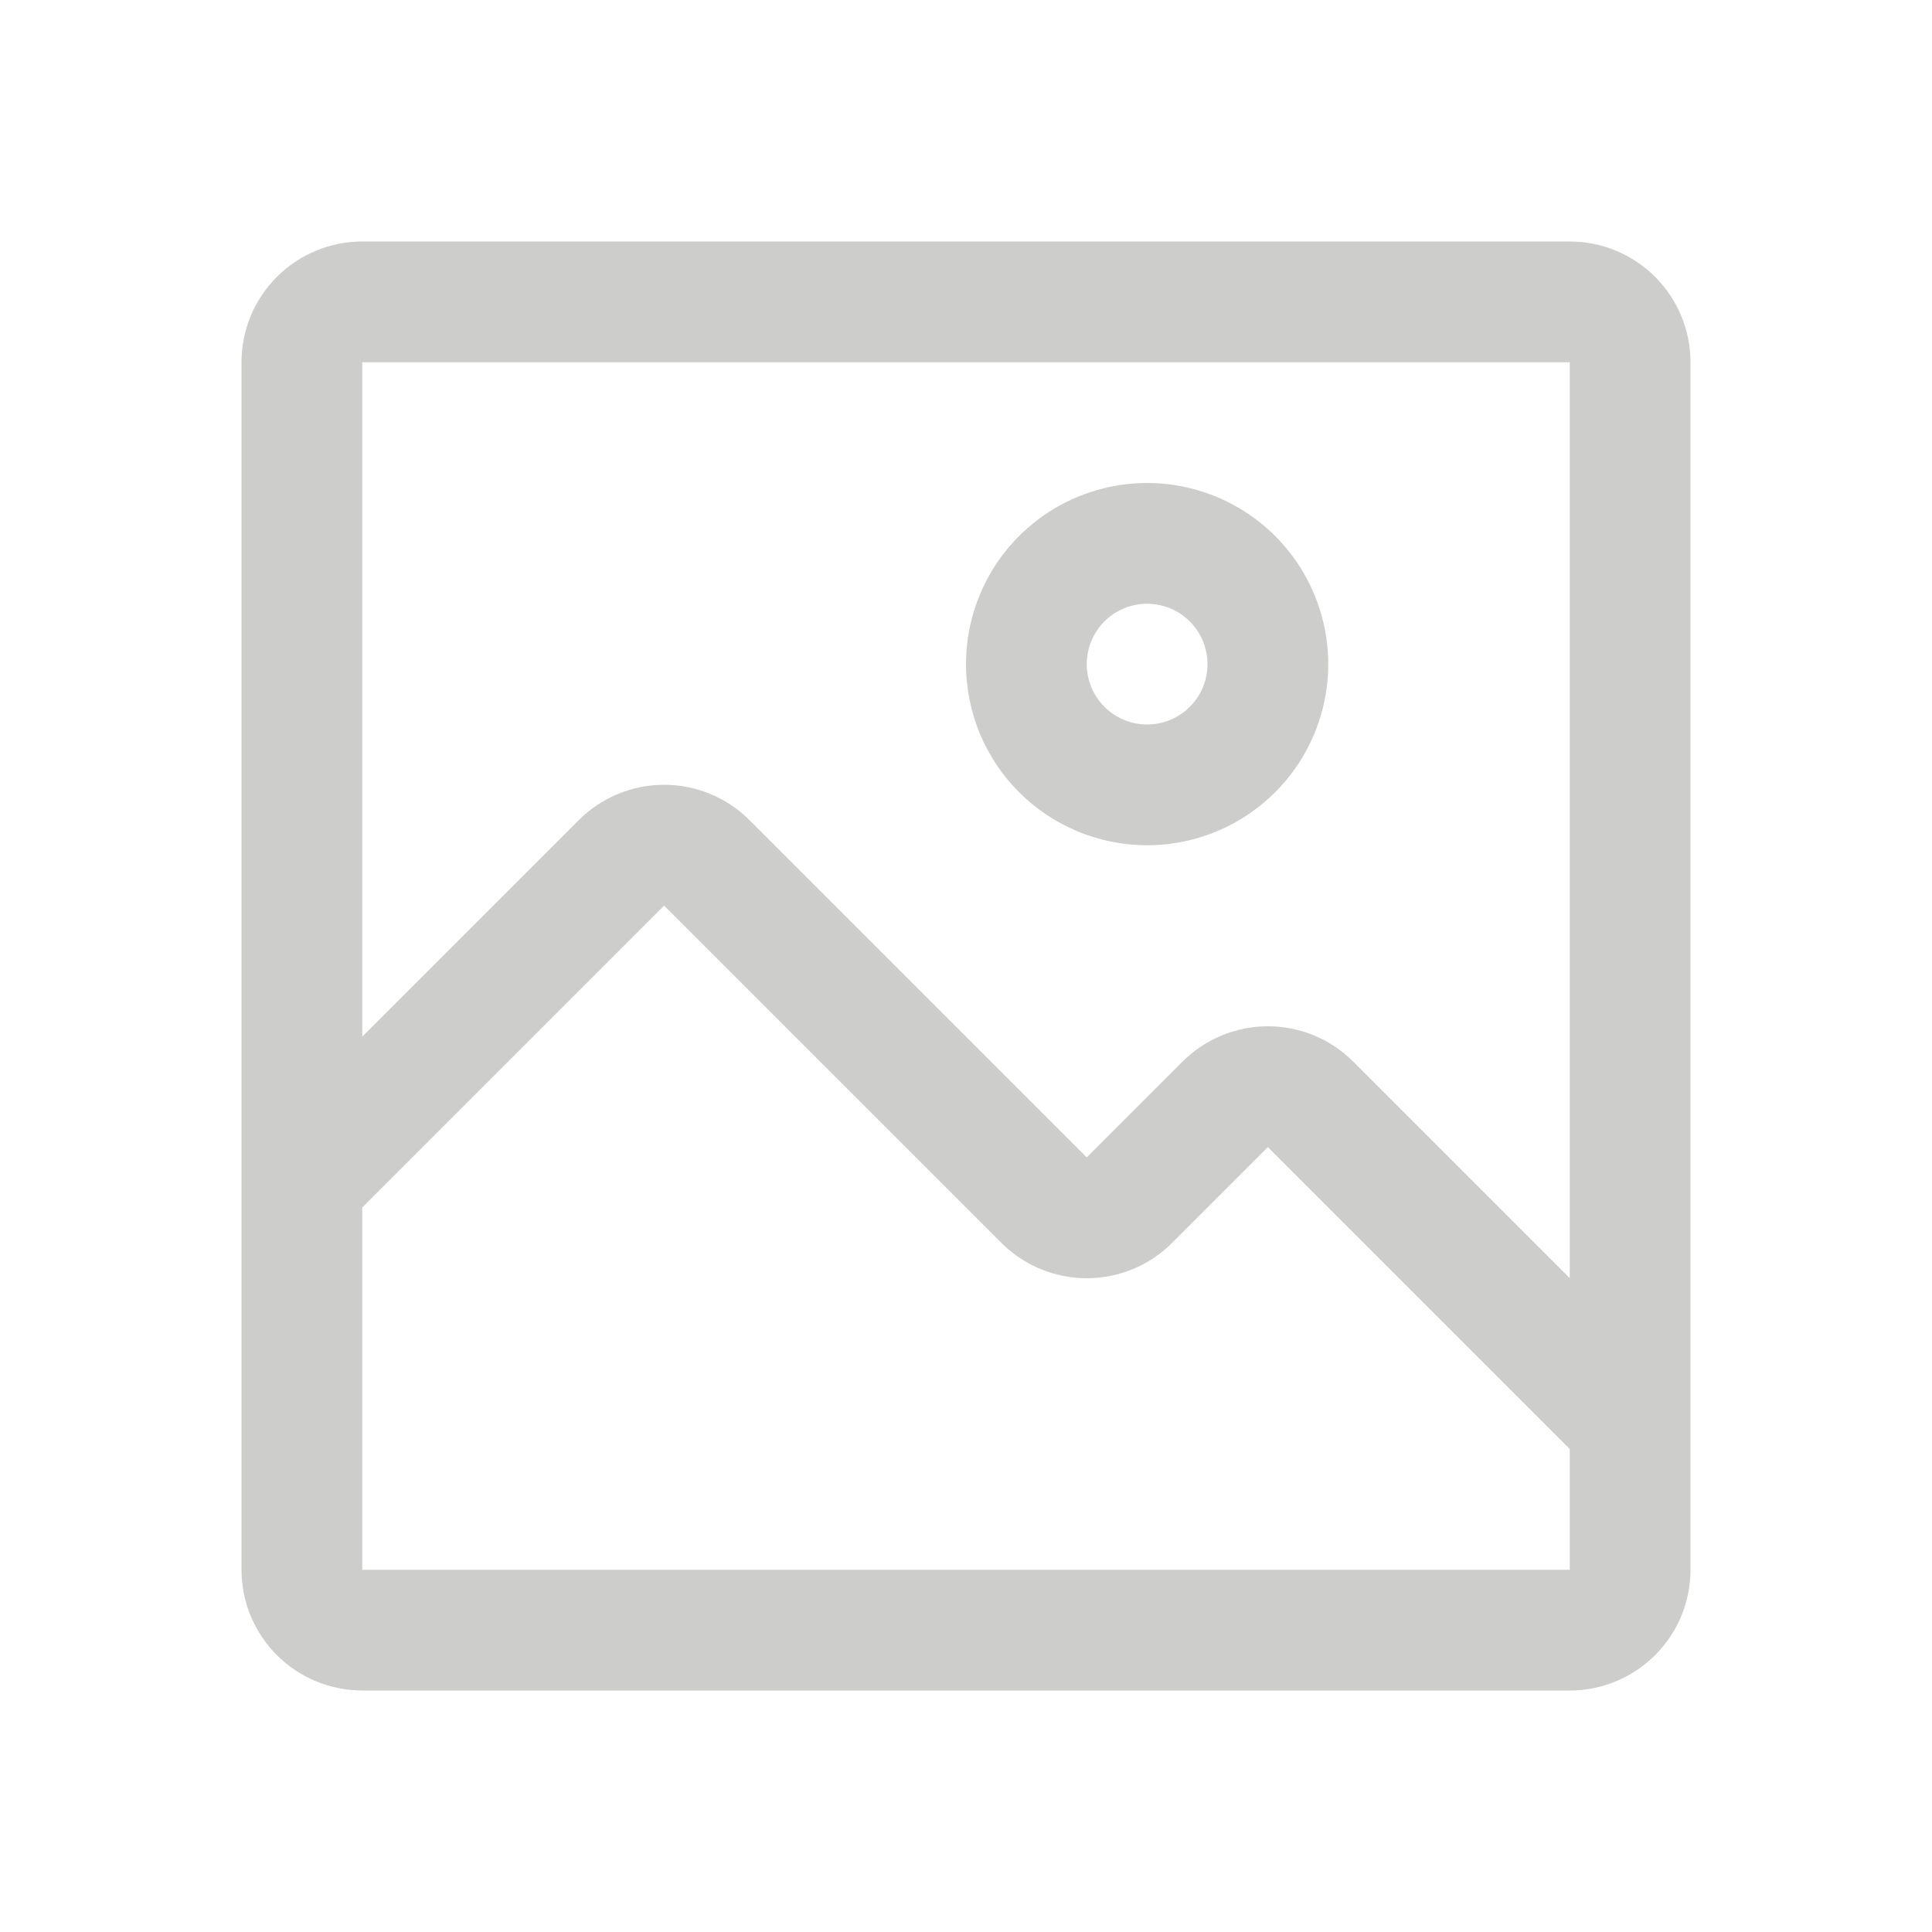
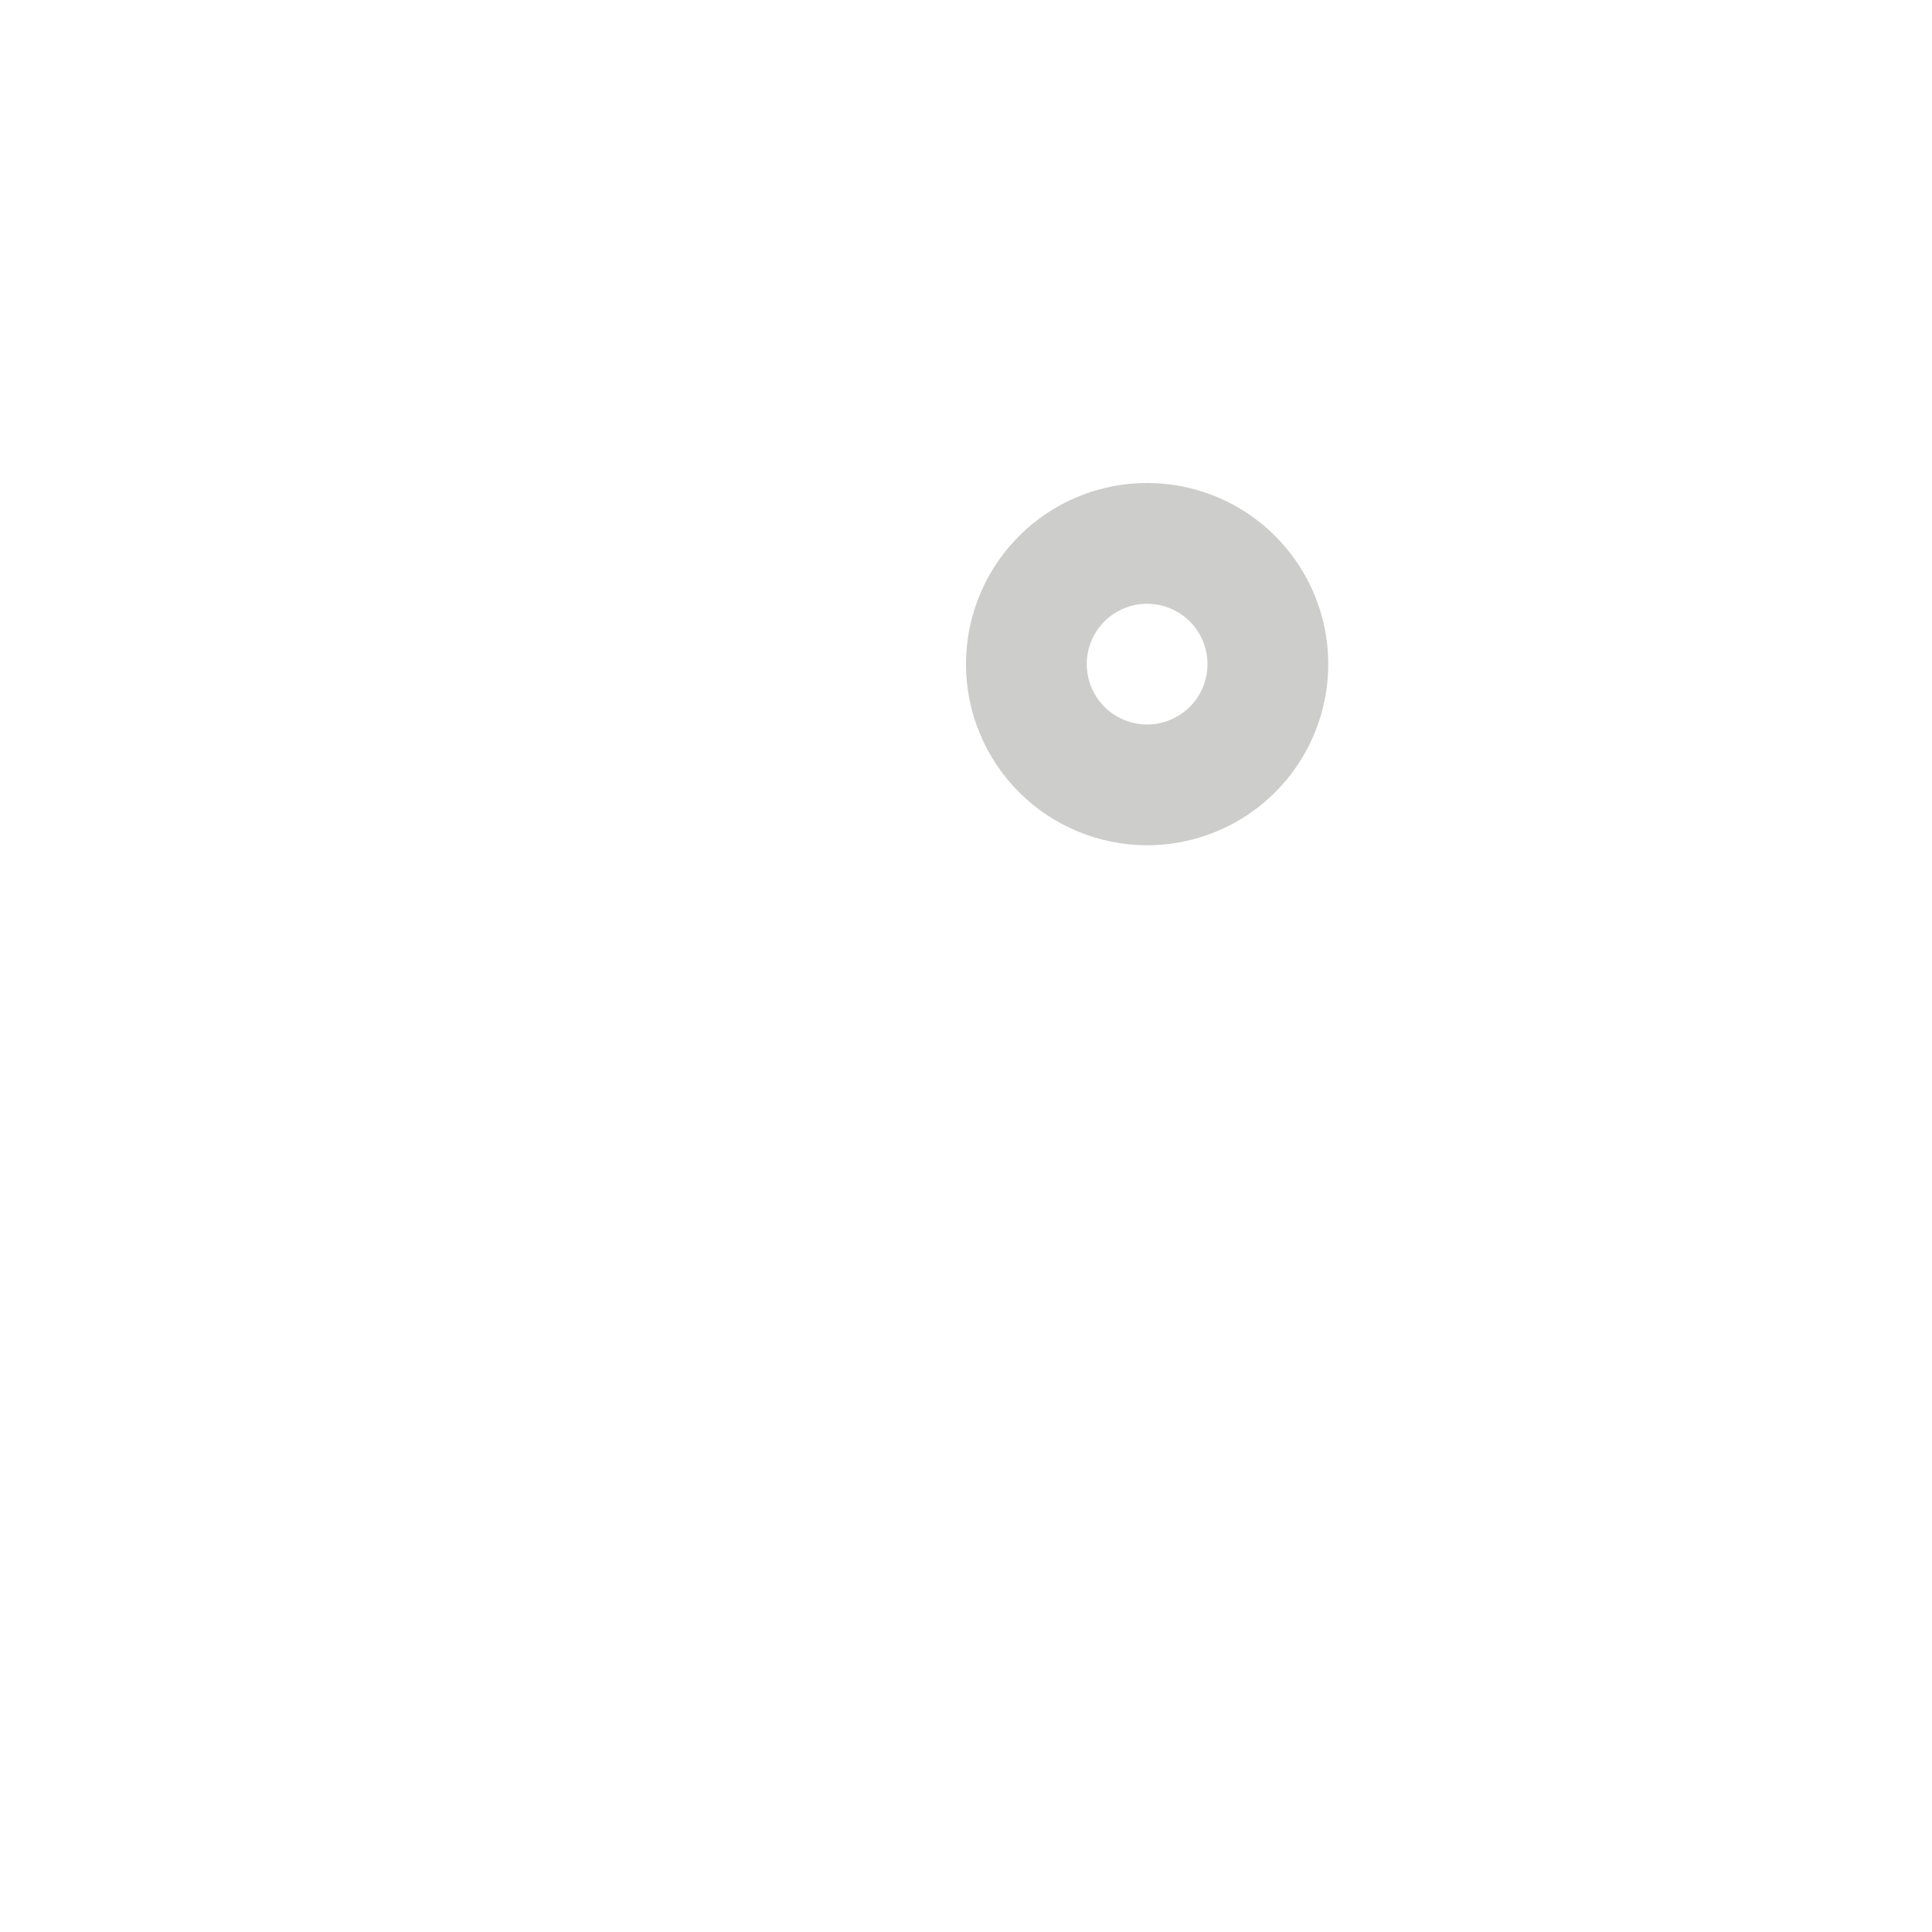
<svg xmlns="http://www.w3.org/2000/svg" width="480" height="480" viewBox="0 0 480 480" fill="none">
  <path d="M285 210C293.9 210 302.6 207.361 310.001 202.416C317.401 197.471 323.169 190.443 326.575 182.221C329.981 173.998 330.872 164.95 329.135 156.221C327.399 147.492 323.113 139.474 316.82 133.18C310.526 126.887 302.508 122.601 293.779 120.865C285.05 119.128 276.002 120.019 267.779 123.425C259.557 126.831 252.529 132.599 247.584 139.999C242.639 147.4 240 156.1 240 165C240 176.935 244.741 188.381 253.18 196.82C261.619 205.259 273.065 210 285 210ZM285 150C287.967 150 290.867 150.88 293.334 152.528C295.8 154.176 297.723 156.519 298.858 159.26C299.994 162.001 300.291 165.017 299.712 167.926C299.133 170.836 297.704 173.509 295.607 175.607C293.509 177.704 290.836 179.133 287.926 179.712C285.017 180.291 282.001 179.994 279.26 178.858C276.519 177.723 274.176 175.8 272.528 173.334C270.88 170.867 270 167.967 270 165C270 161.022 271.58 157.206 274.393 154.393C277.206 151.58 281.022 150 285 150Z" fill="#CDCDCB" />
-   <path d="M390 60H90C82.043 60 74.413 63.161 68.787 68.787C63.161 74.413 60 82.043 60 90V390C60 397.957 63.161 405.587 68.787 411.213C74.413 416.839 82.043 420 90 420H390C397.957 420 405.587 416.839 411.213 411.213C416.839 405.587 420 397.957 420 390V90C420 82.043 416.839 74.413 411.213 68.787C405.587 63.161 397.957 60 390 60ZM390 390H90V300L165 225L248.85 308.85C254.471 314.438 262.074 317.574 270 317.574C277.926 317.574 285.529 314.438 291.15 308.85L315 285L390 360V390ZM390 317.55L336.15 263.7C330.529 258.112 322.926 254.976 315 254.976C307.074 254.976 299.471 258.112 293.85 263.7L270 287.55L186.15 203.7C180.529 198.112 172.926 194.976 165 194.976C157.074 194.976 149.471 198.112 143.85 203.7L90 257.55V90H390V317.55Z" fill="#CDCDCB" />
</svg>